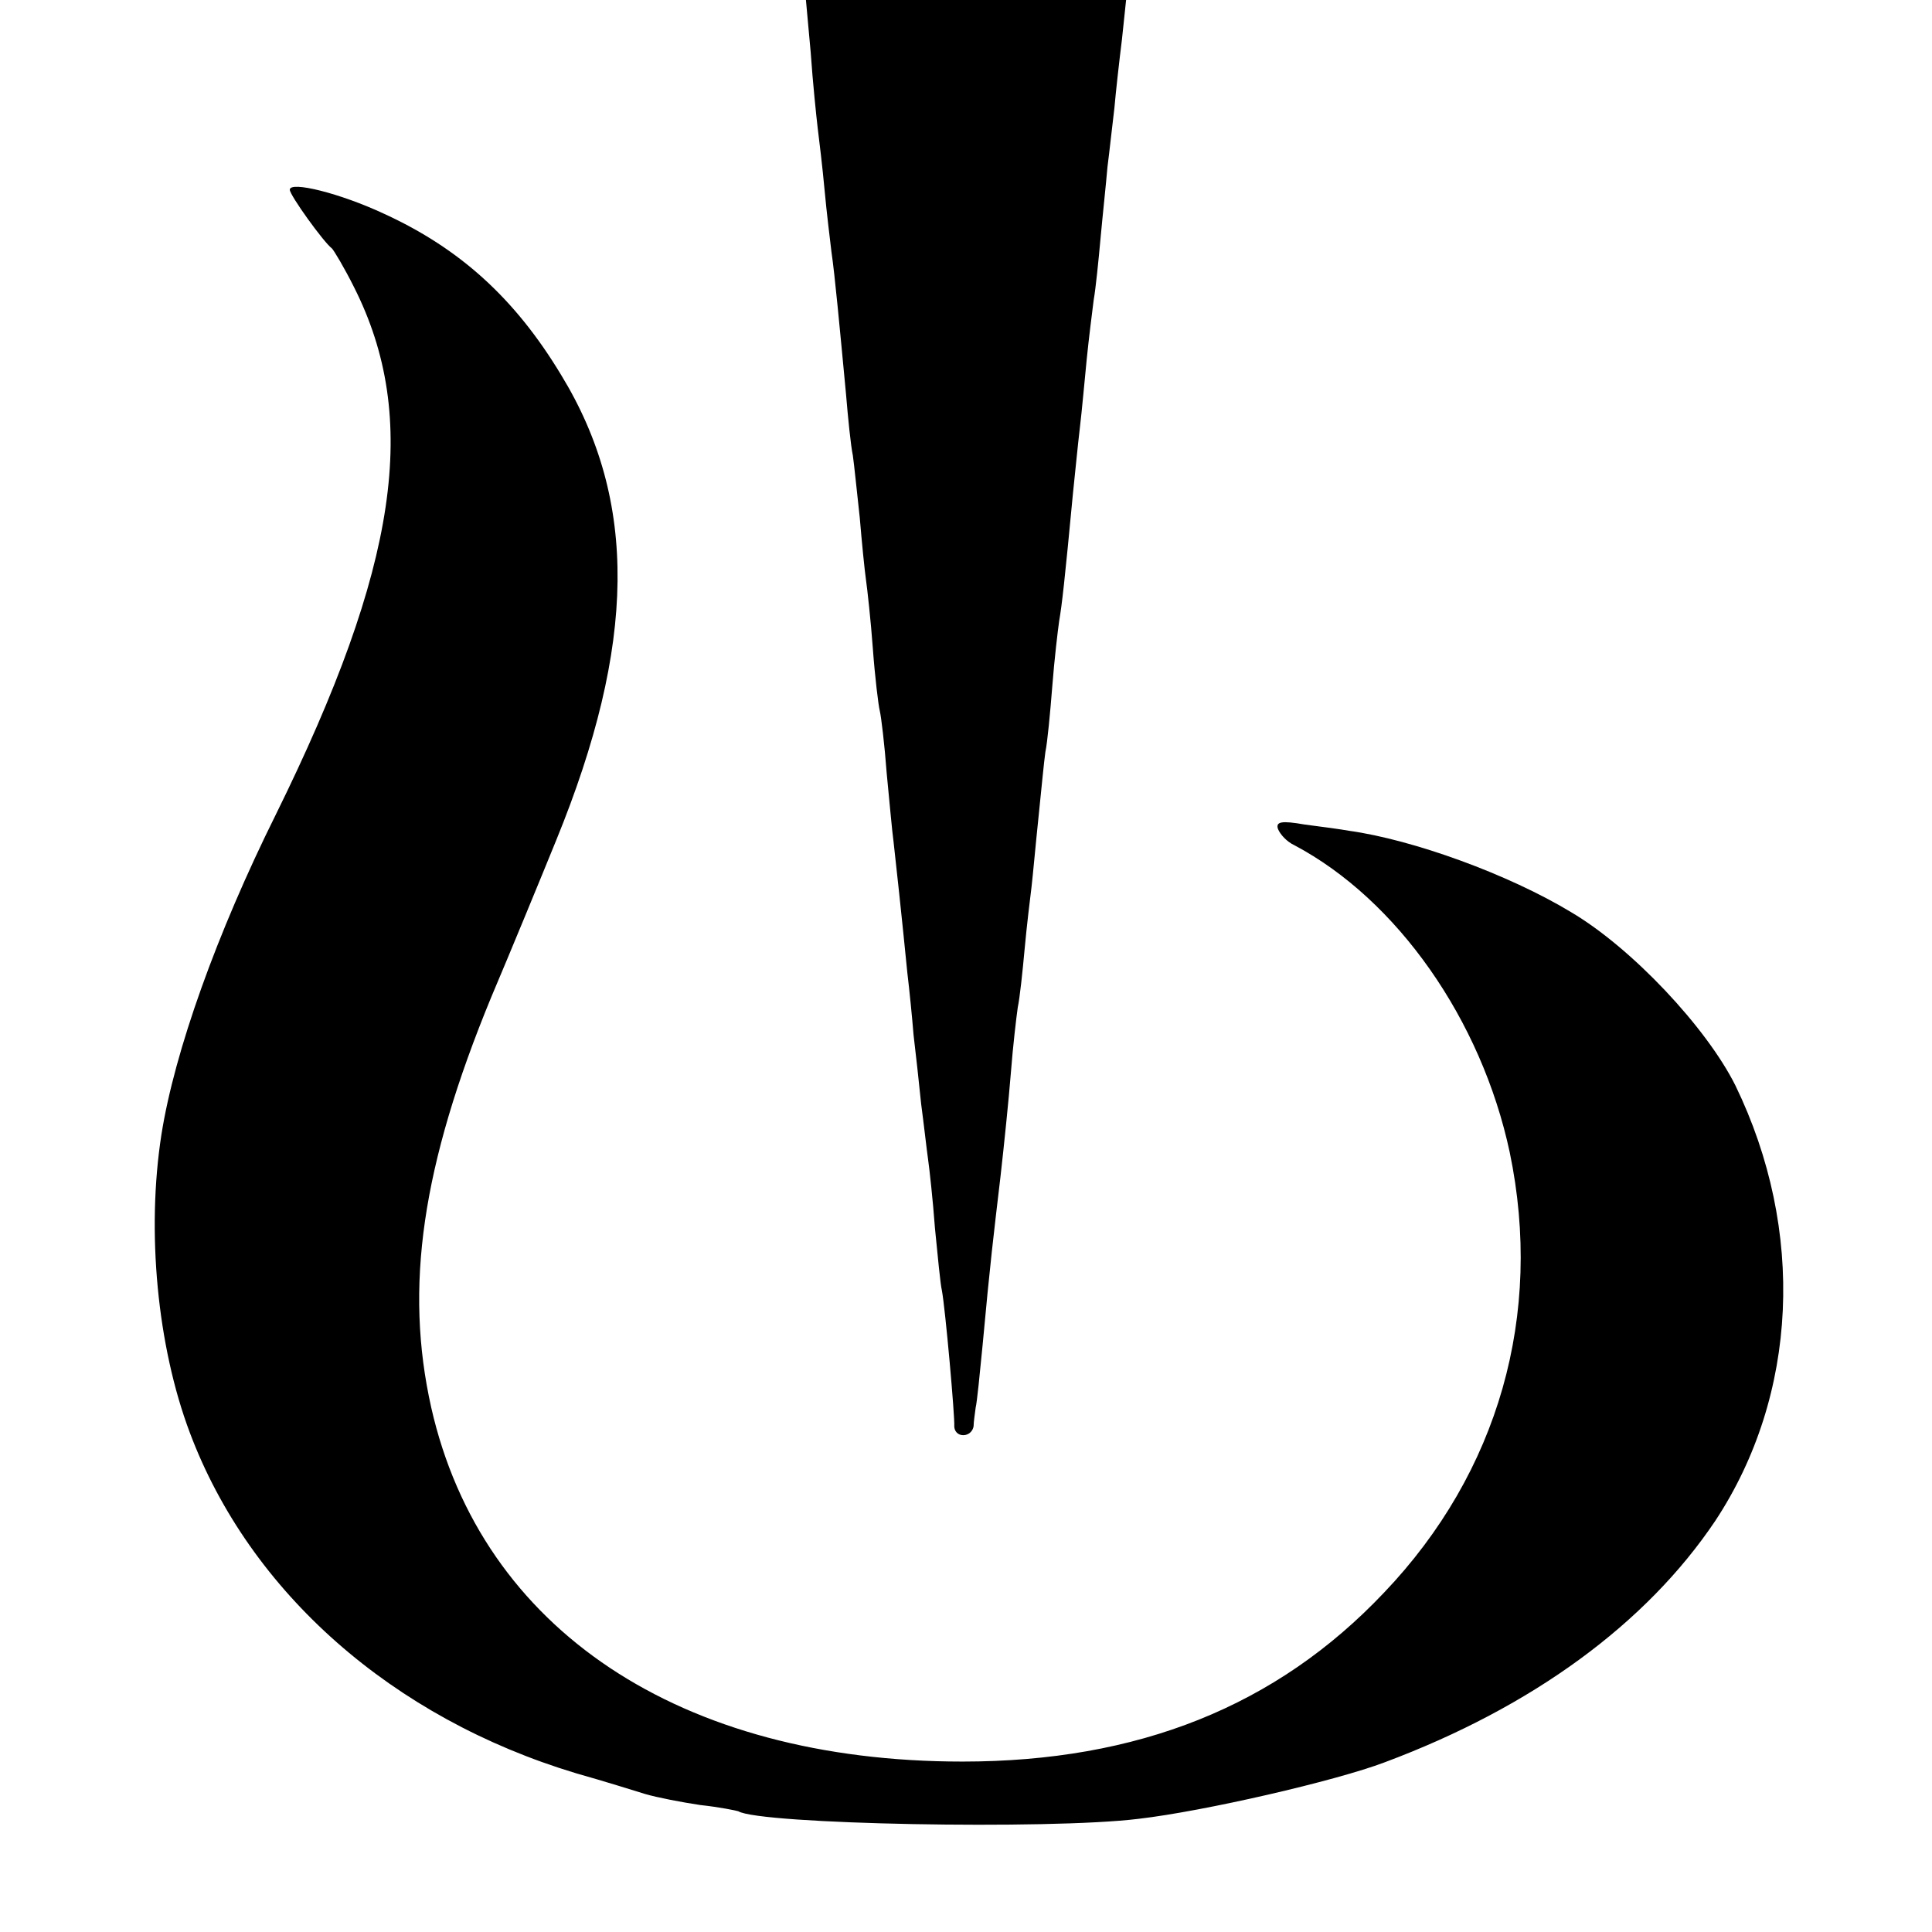
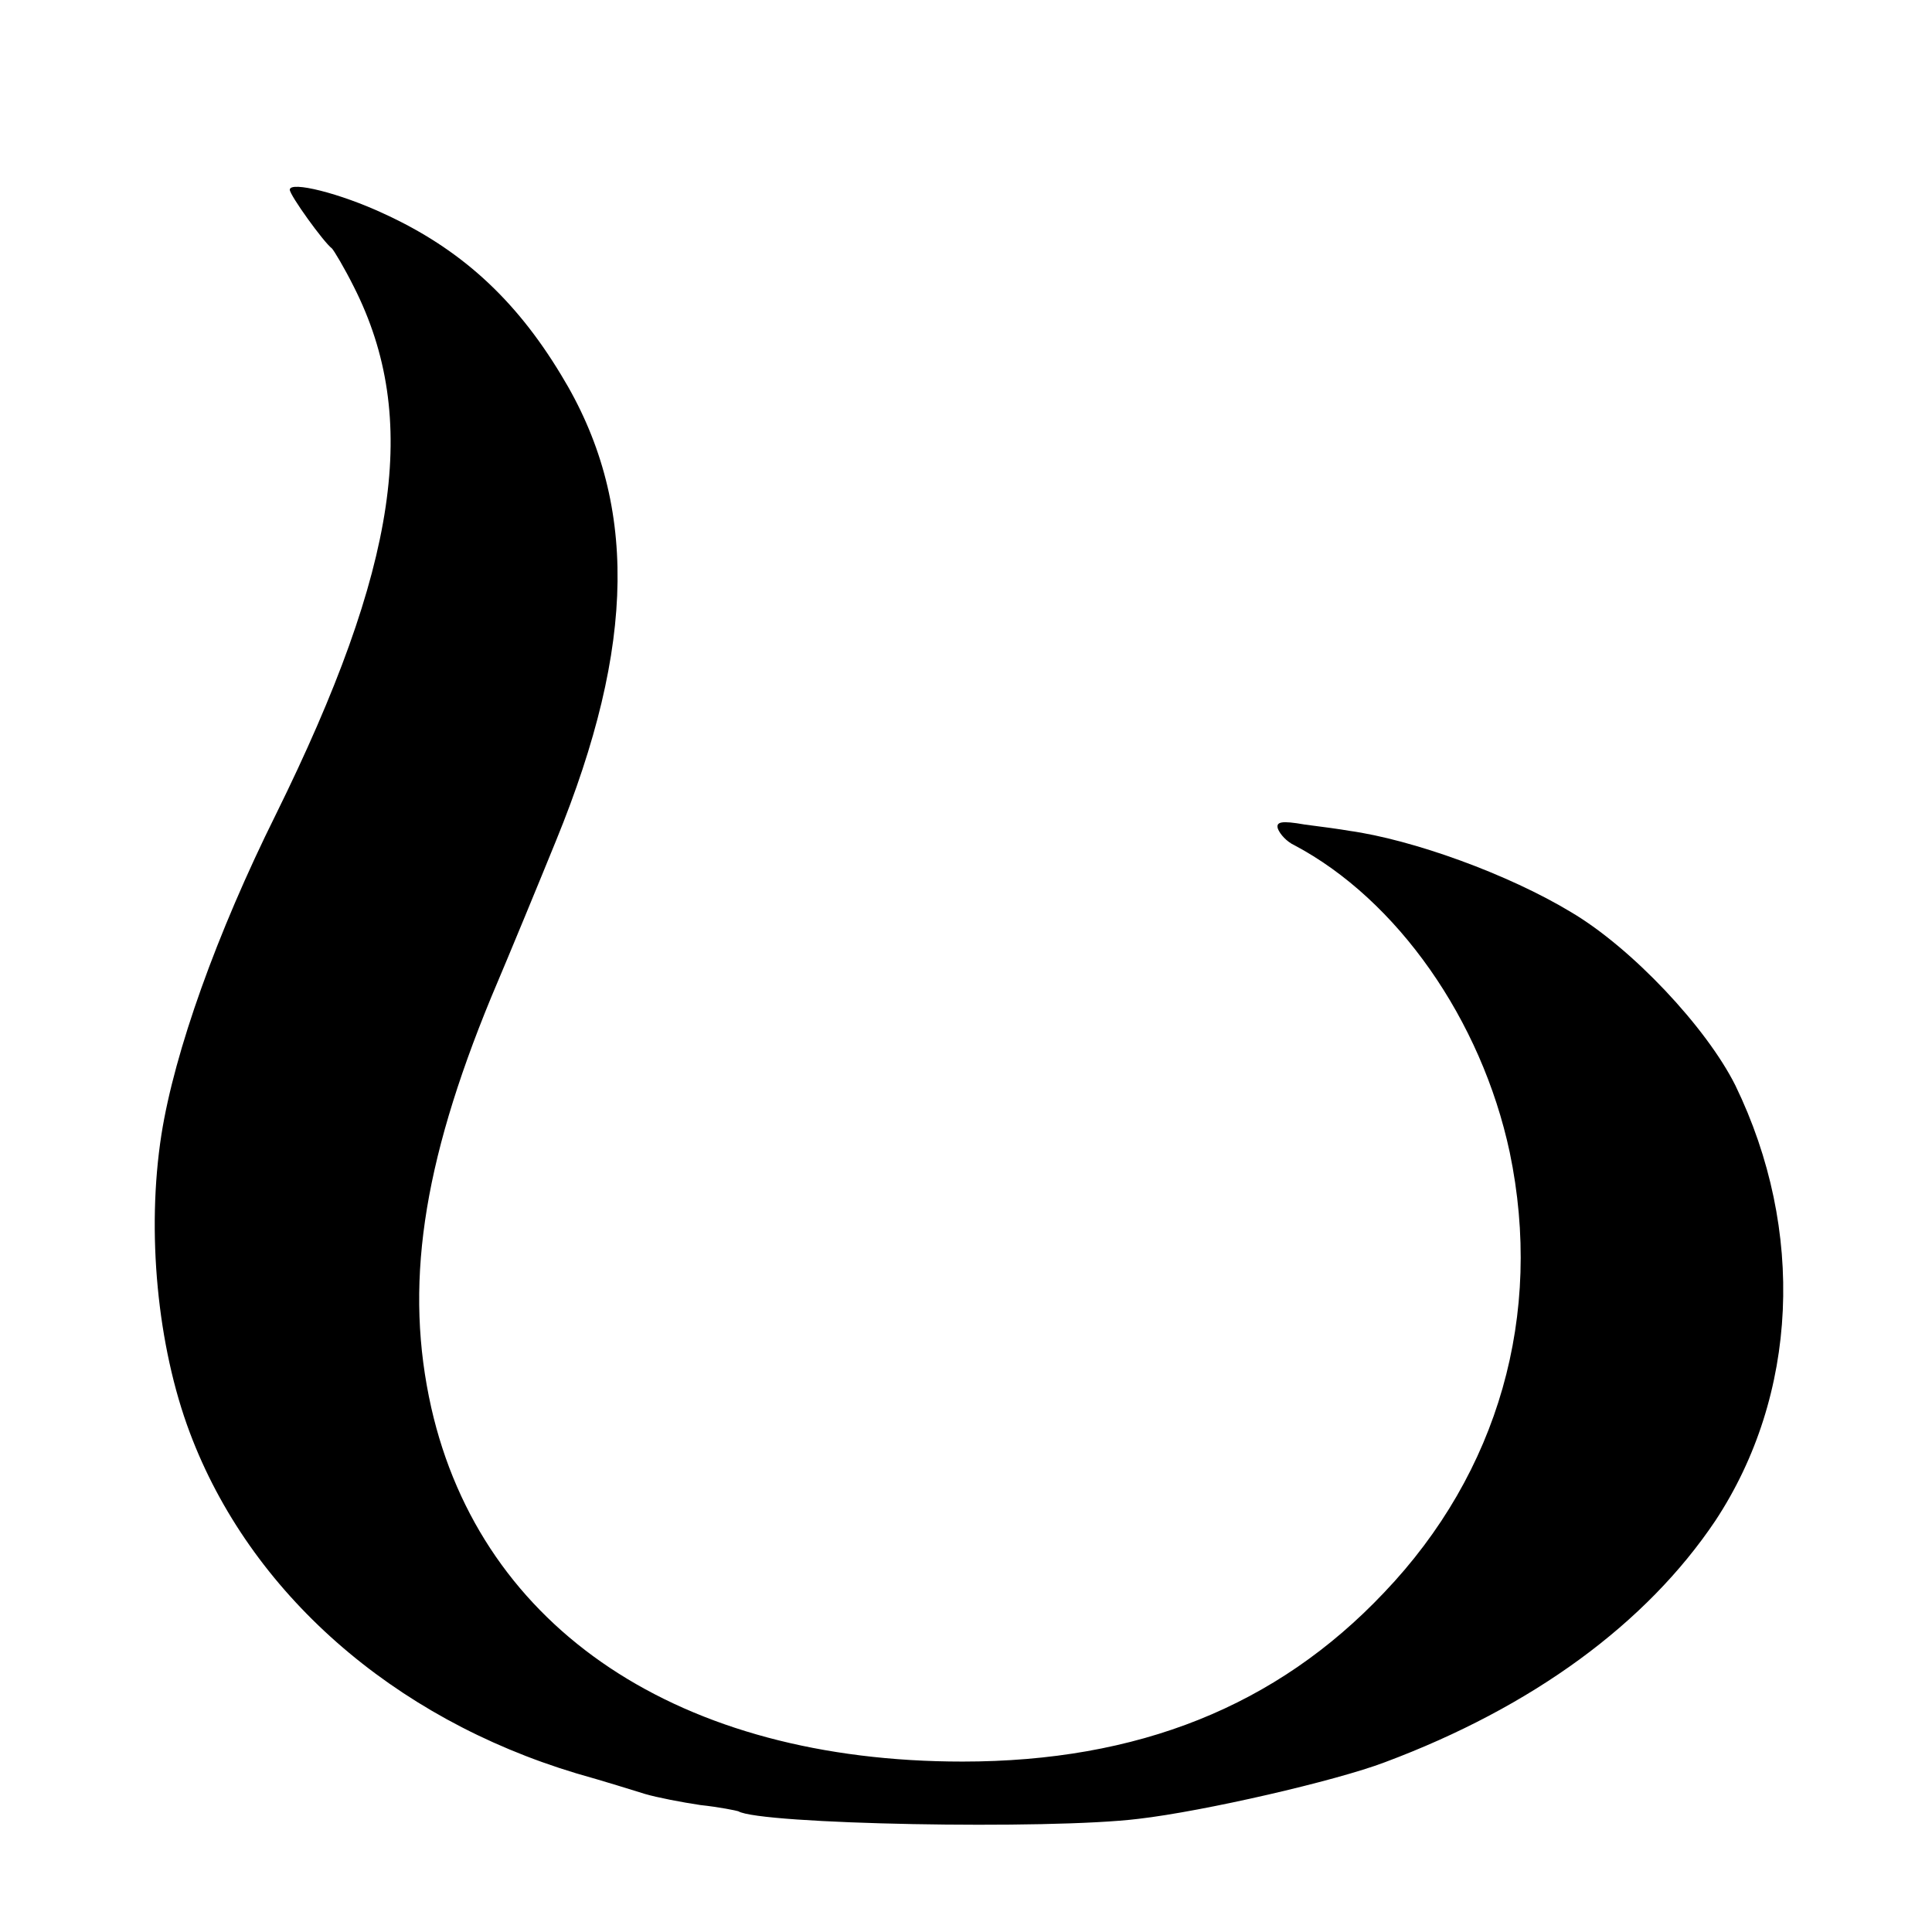
<svg xmlns="http://www.w3.org/2000/svg" version="1.0" width="280pt" height="280pt" viewBox="0 0 280 280" preserveAspectRatio="xMidYMid meet">
  <g transform="translate(0,280) scale(0.1,-0.1)" fill="#000000" stroke="none">
-     <path d="M1175 2723 c3 -43 8 -91 10 -108 2 -16 7 -57 10 -90 3 -33 8 -73 10 -90 5 -34 12 -110 21 -205 3 -36 7 -76 10 -90 2 -14 6 -54 10 -90 3 -36 7 -76 9 -90 2 -14 7 -59 10 -100 3 -41 8 -82 10 -90 2 -8 7 -49 10 -90 4 -41 8 -86 10 -100 3 -26 12 -109 20 -190 3 -25 7 -65 9 -90 3 -25 8 -70 11 -100 4 -30 8 -66 10 -80 2 -14 7 -59 10 -100 4 -41 8 -82 10 -90 5 -26 19 -184 18 -197 0 -7 5 -13 13 -13 8 0 14 6 15 13 0 6 2 19 3 27 2 8 6 49 10 90 11 120 16 160 26 245 5 44 12 112 15 150 3 39 8 81 10 95 3 14 7 52 10 85 3 33 8 74 10 90 2 17 6 62 10 100 4 39 8 81 10 95 3 14 7 57 10 95 3 39 8 81 10 95 4 23 8 58 20 185 3 28 7 70 10 95 3 25 7 70 10 100 3 30 8 69 10 85 3 17 7 57 10 90 3 33 8 79 10 103 3 23 7 61 10 85 2 23 7 68 11 100 l6 57 -232 0 -232 0 7 -77z" />
    <path d="M420 2525 c0 -8 49 -76 61 -85 3 -3 18 -28 32 -56 96 -190 64 -405 -113 -764 -86 -173 -147 -344 -166 -464 -22 -141 -6 -307 41 -432 87 -232 294 -414 560 -494 39 -11 84 -25 100 -30 17 -5 53 -12 80 -16 28 -3 52 -8 55 -9 31 -19 450 -27 580 -11 95 11 286 55 357 82 214 80 379 201 479 350 120 182 131 421 29 631 -42 84 -150 199 -238 251 -91 55 -229 105 -322 118 -11 2 -40 6 -64 9 -34 6 -42 4 -39 -6 3 -8 13 -19 24 -24 149 -79 271 -253 312 -445 49 -235 -16 -464 -182 -638 -156 -165 -357 -245 -611 -245 -409 0 -697 191 -770 513 -39 174 -14 350 87 595 28 66 70 168 94 227 116 284 119 492 7 675 -67 111 -147 183 -256 233 -64 30 -137 48 -137 35z" />
  </g>
</svg>